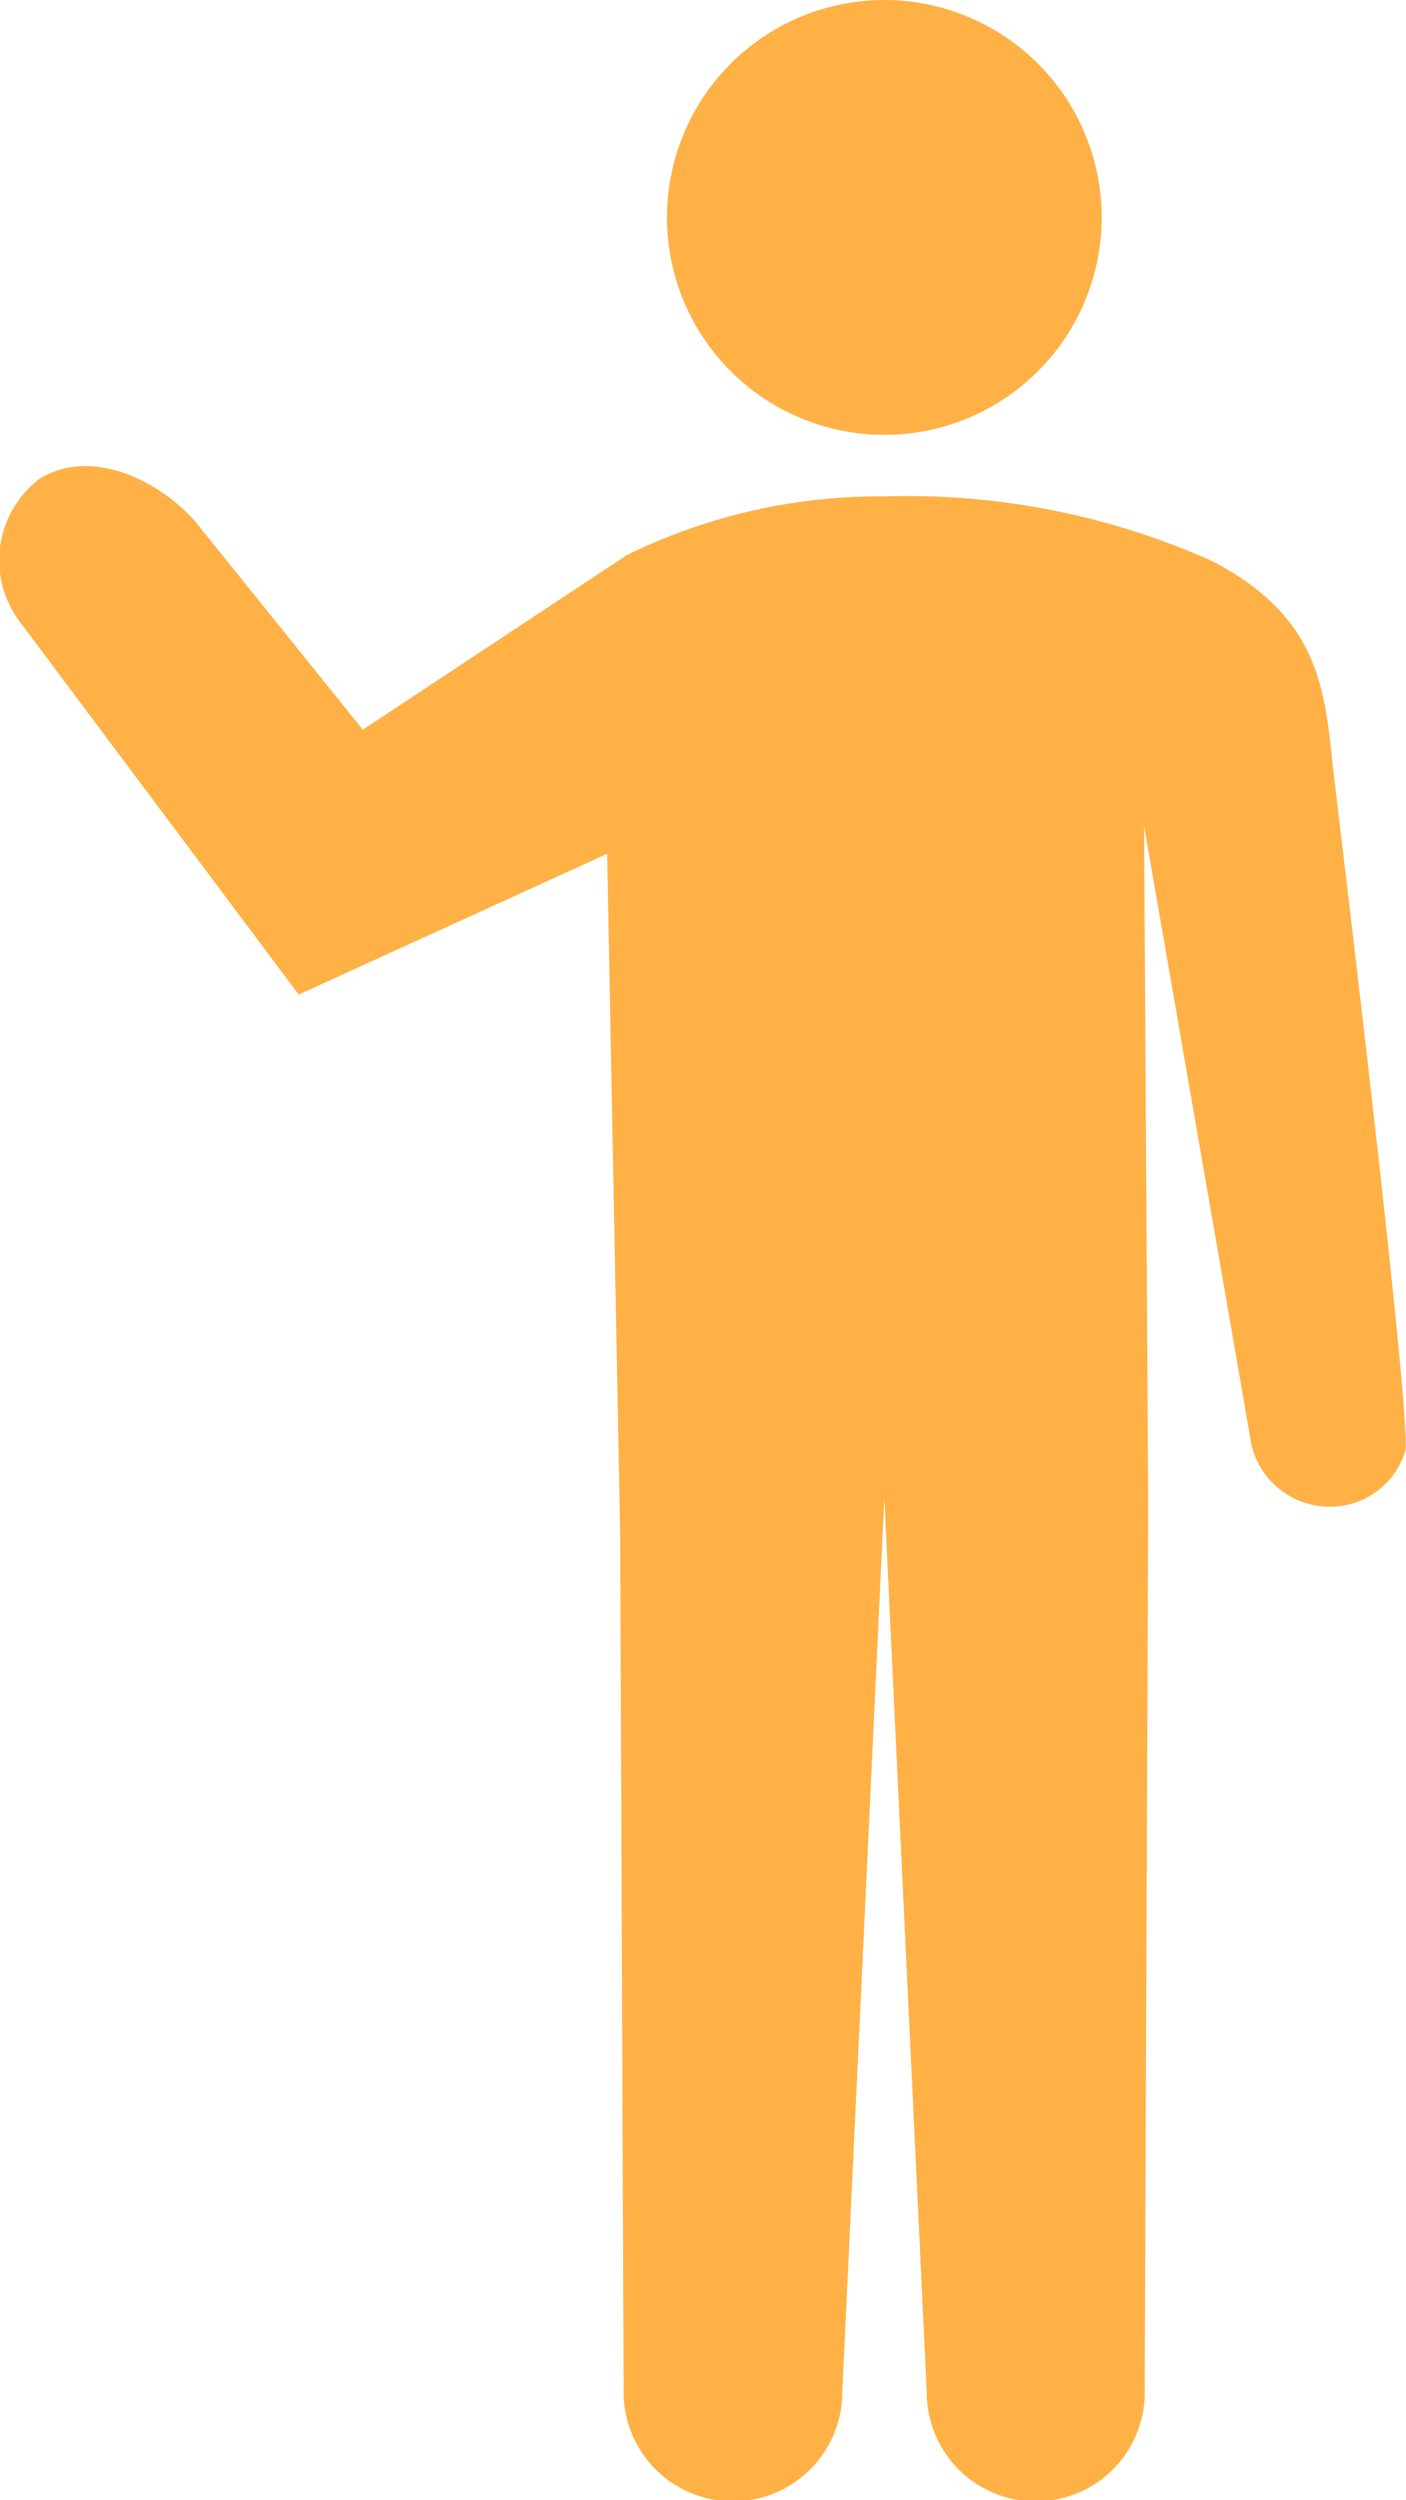
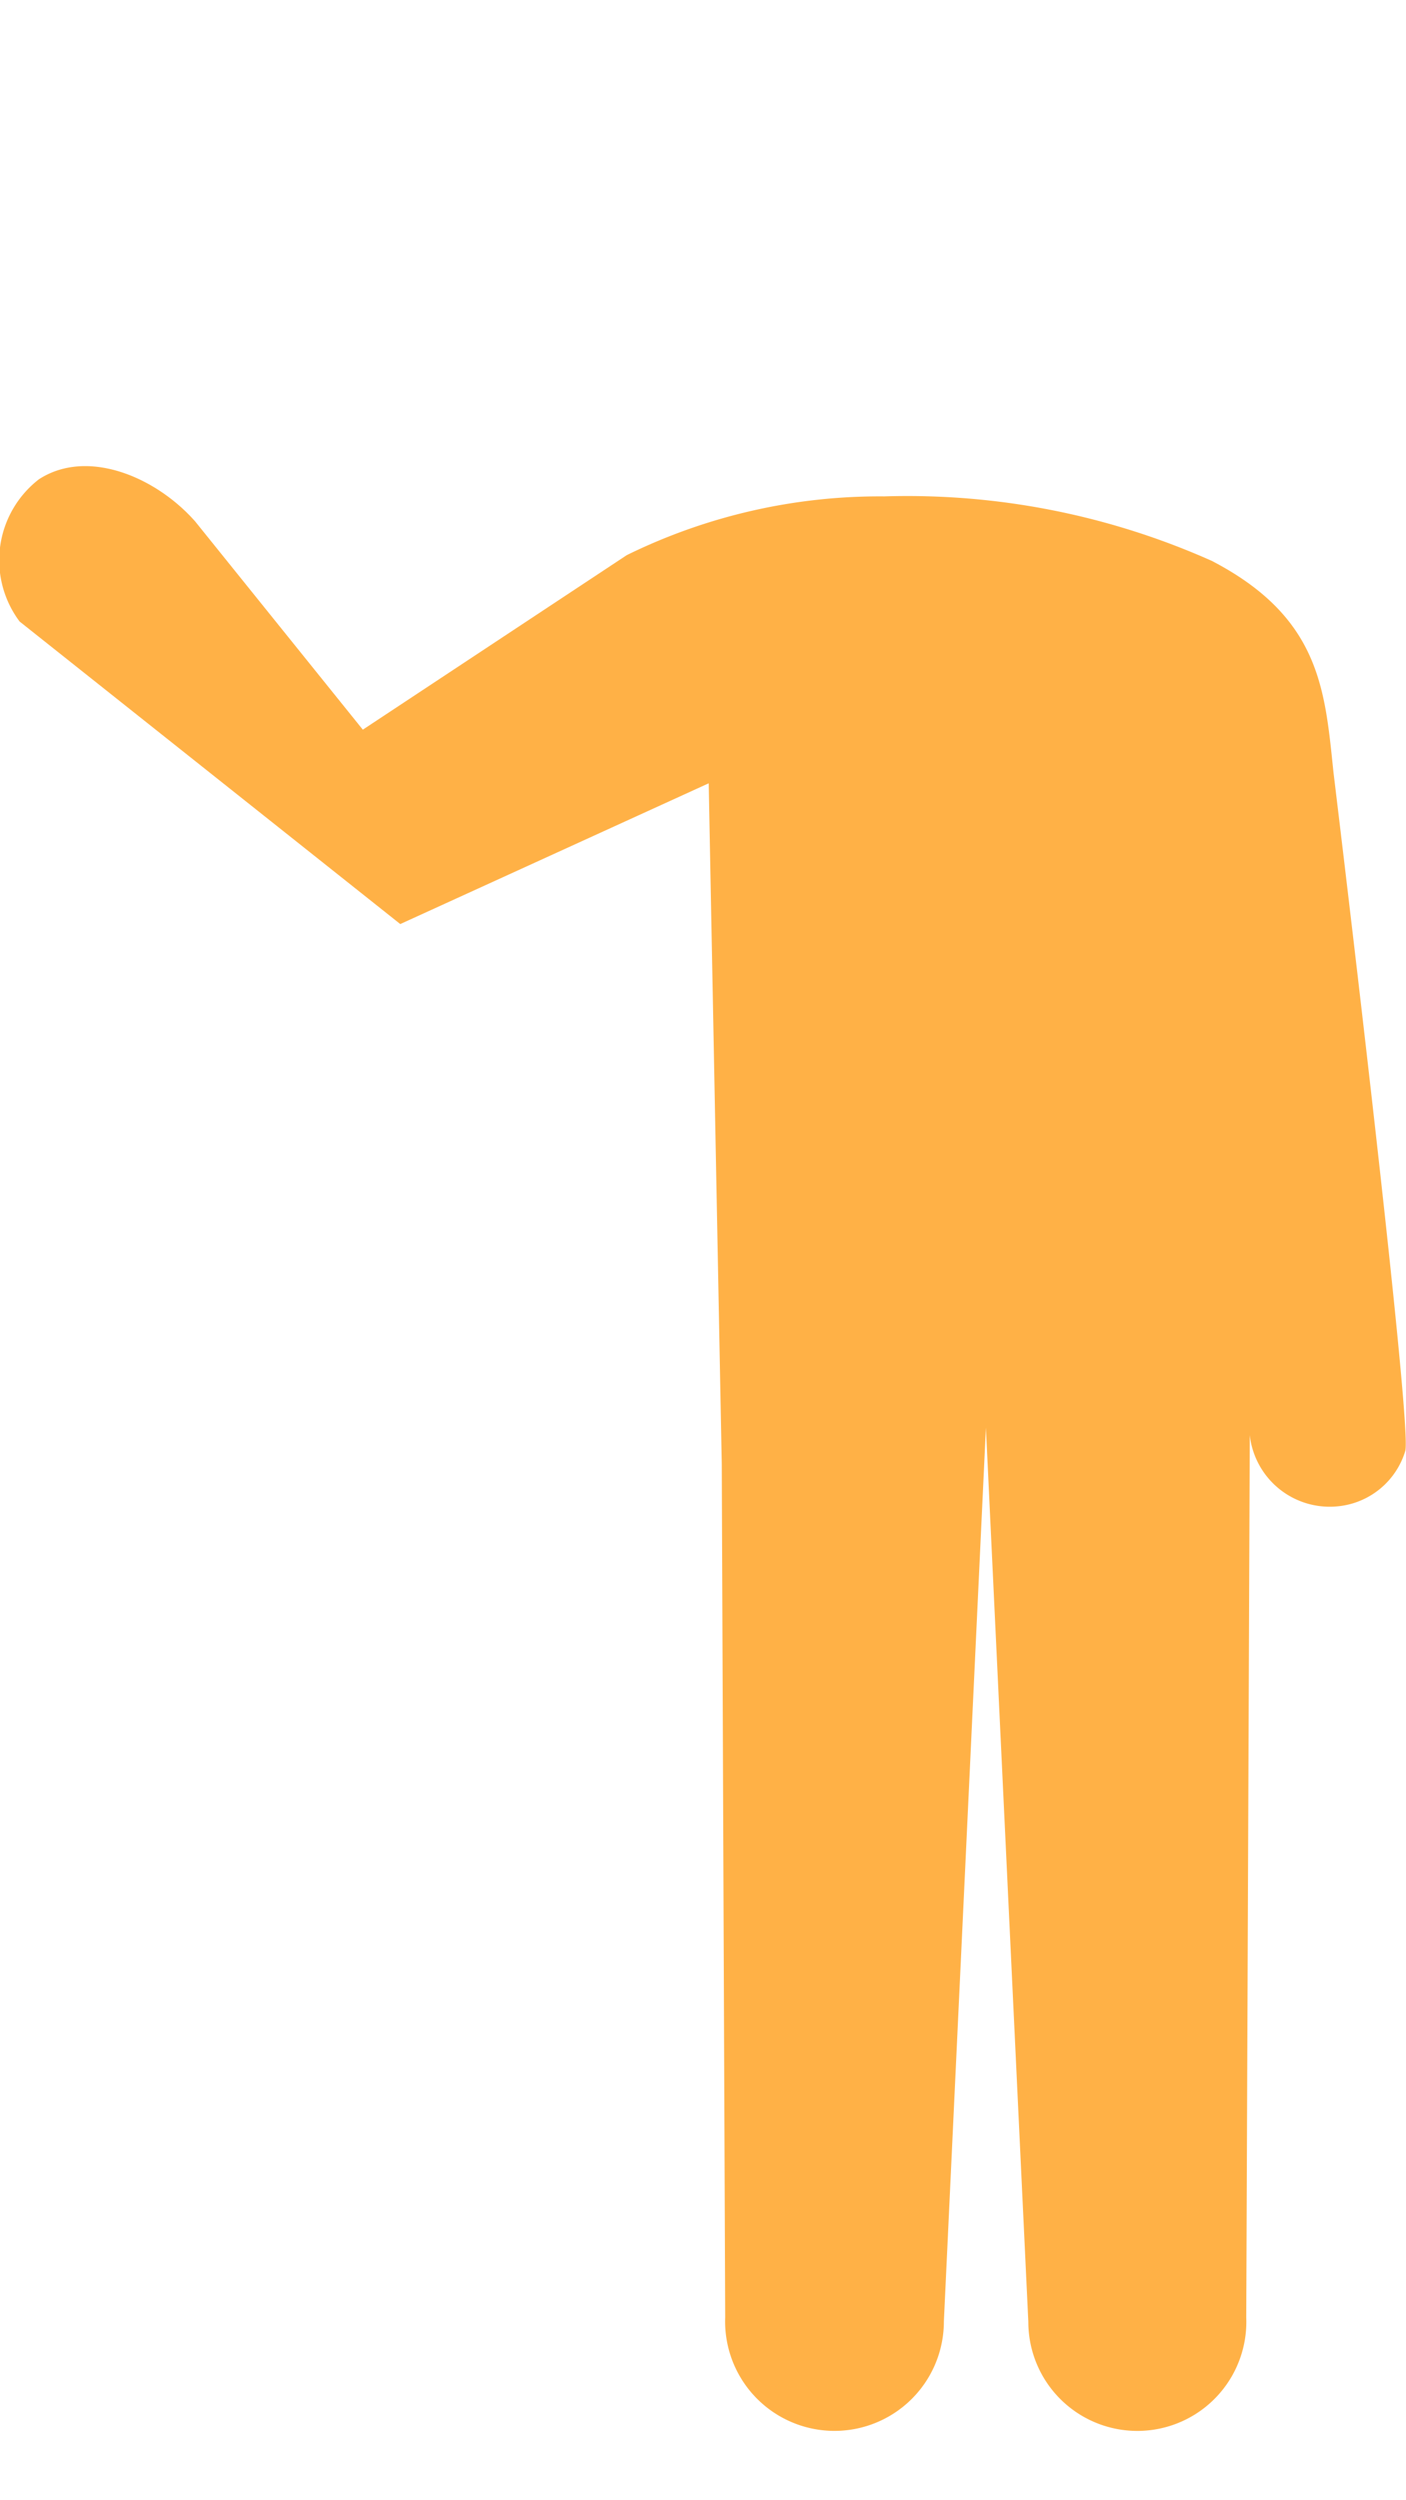
<svg xmlns="http://www.w3.org/2000/svg" width="33.911" height="60.283" viewBox="0 0 33.911 60.283">
  <g transform="translate(-848.663 -12320.611)">
-     <path d="M335.2,15.034a5.242,5.242,0,1,1,5.242-5.242,5.242,5.242,0,0,1-5.242,5.242" transform="translate(534.792 12316.062)" fill="#ffb146" />
-     <path d="M294.4,33.467a2.467,2.467,0,0,1,.465-3.429c1.164-.755,2.817-.064,3.771,1.018l4.042,5.019,6.367-4.209a13.837,13.837,0,0,1,6.209-1.416,18.02,18.02,0,0,1,7.9,1.555c2.631,1.368,2.727,3.123,2.936,5.109,0,0,1.905,15.664,1.731,16.351A1.891,1.891,0,0,1,326.21,54.8a1.94,1.94,0,0,1-2.14-1.716l-2.55-14.69.1,16.39h0l-.085,21.28a2.629,2.629,0,1,1-5.256.1l-1.023-21.56-1.014,21.55a2.638,2.638,0,1,1-5.274-.1l-.083-20.576-.315-16.41-7.439,3.394Z" transform="translate(554.736 12302.13)" fill="#ffb146" />
+     <path d="M294.4,33.467a2.467,2.467,0,0,1,.465-3.429c1.164-.755,2.817-.064,3.771,1.018l4.042,5.019,6.367-4.209a13.837,13.837,0,0,1,6.209-1.416,18.02,18.02,0,0,1,7.9,1.555c2.631,1.368,2.727,3.123,2.936,5.109,0,0,1.905,15.664,1.731,16.351A1.891,1.891,0,0,1,326.21,54.8a1.94,1.94,0,0,1-2.14-1.716h0l-.085,21.28a2.629,2.629,0,1,1-5.256.1l-1.023-21.56-1.014,21.55a2.638,2.638,0,1,1-5.274-.1l-.083-20.576-.315-16.41-7.439,3.394Z" transform="translate(554.736 12302.13)" fill="#ffb146" />
  </g>
</svg>